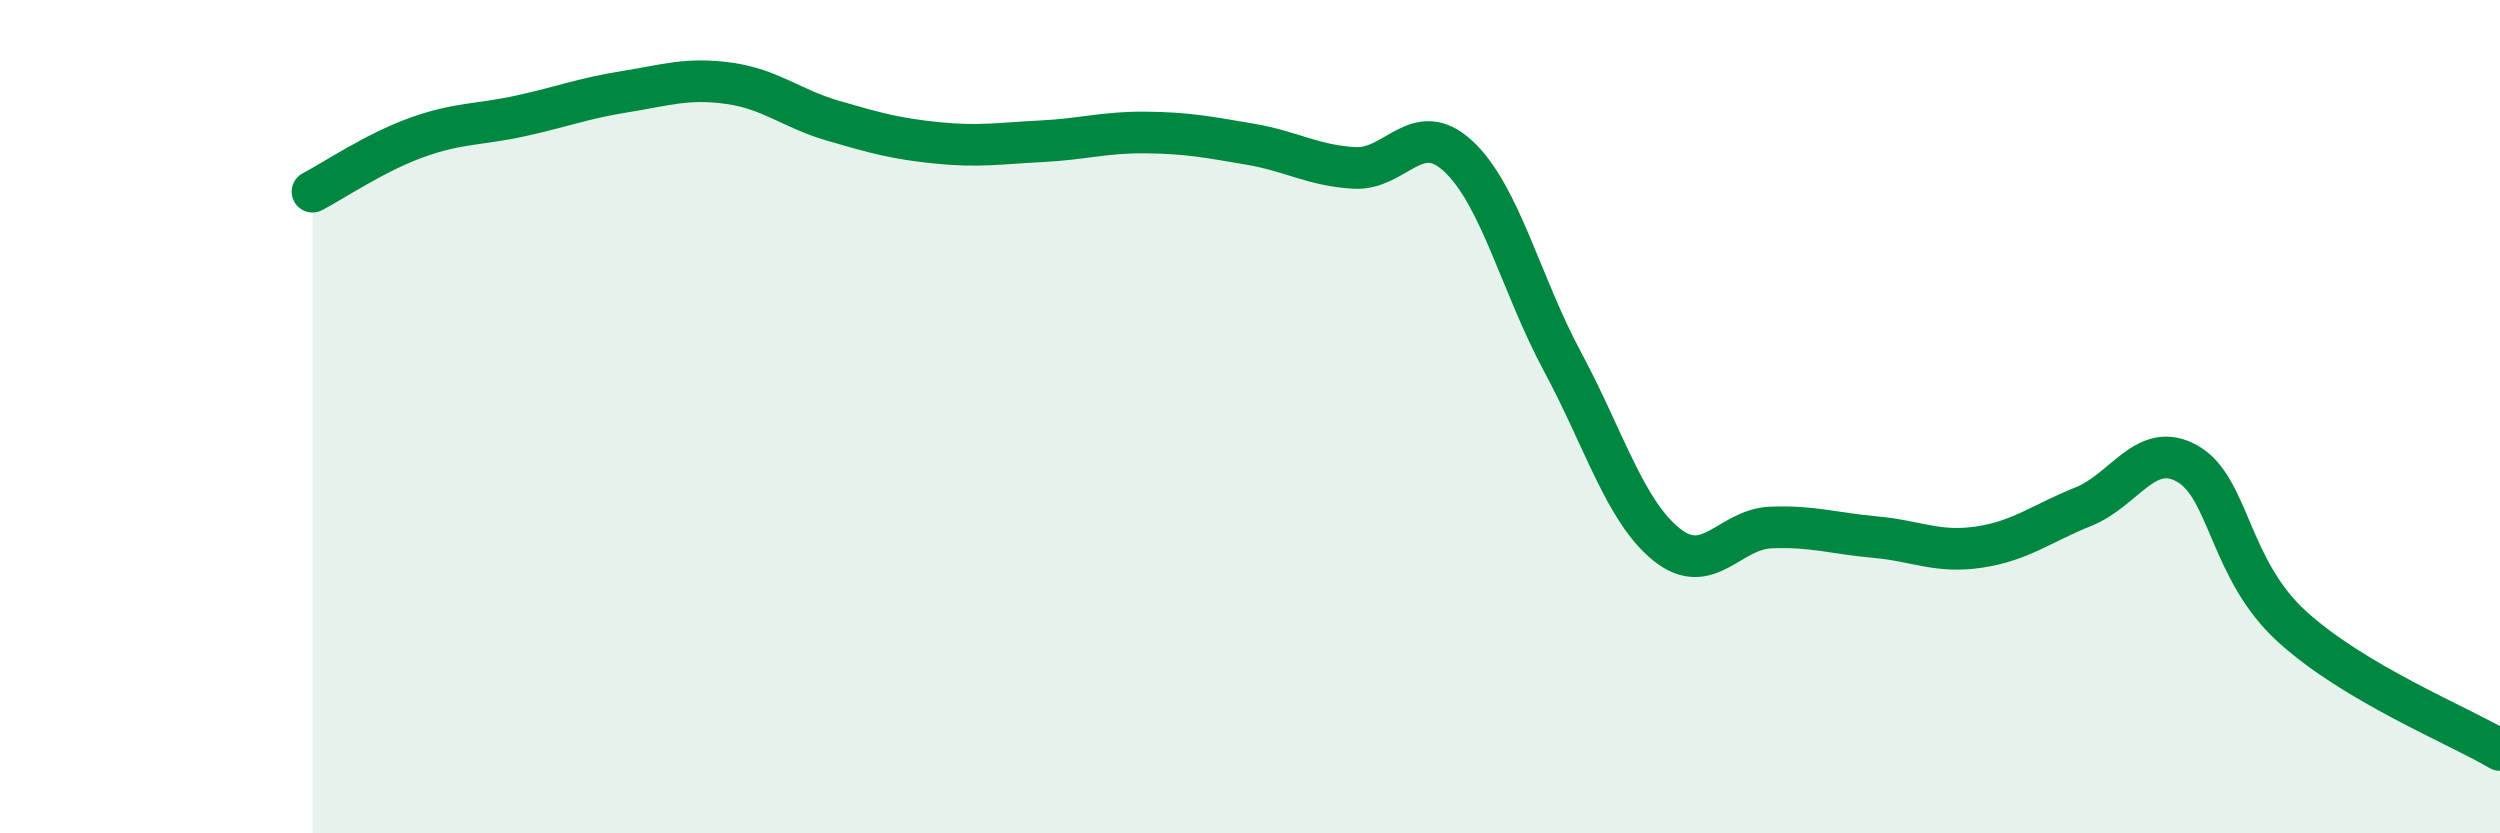
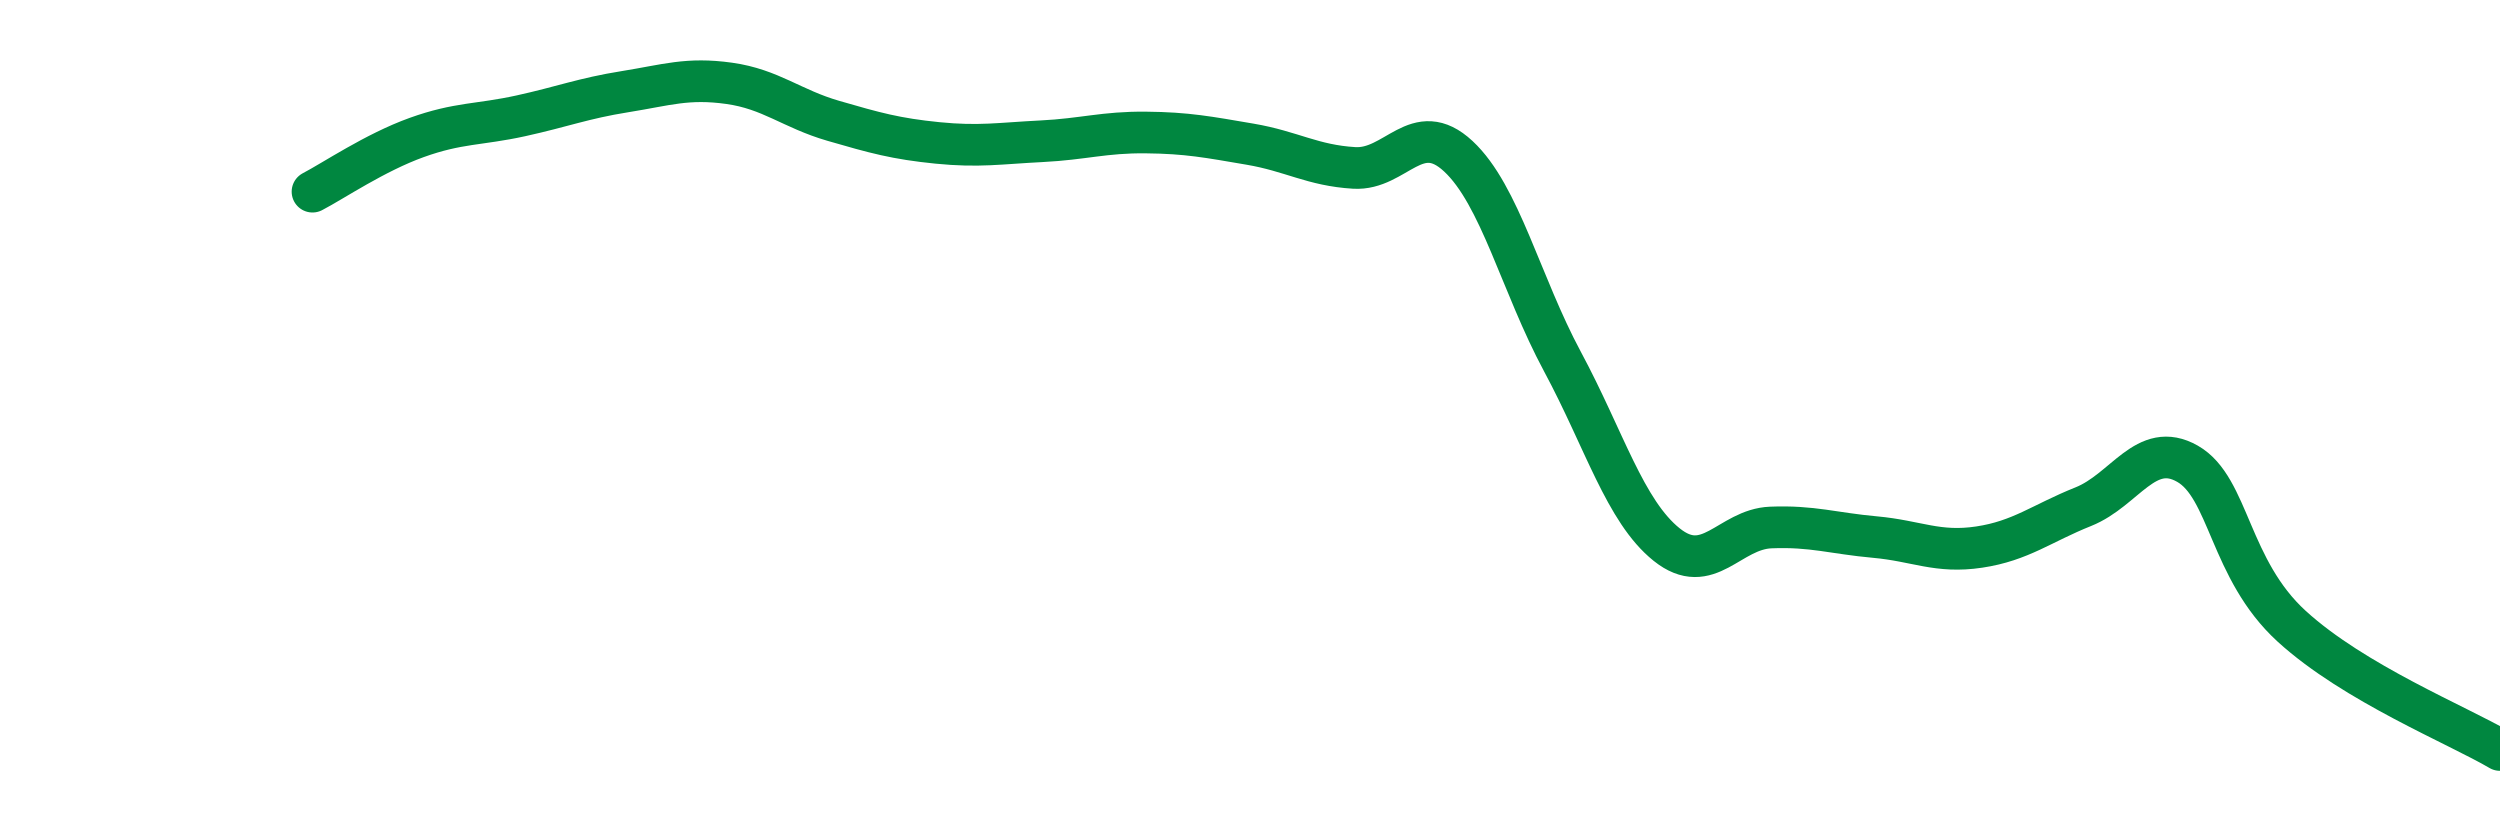
<svg xmlns="http://www.w3.org/2000/svg" width="60" height="20" viewBox="0 0 60 20">
-   <path d="M 7.5,4.6 C 8,4.34 9,3.66 10,3.3 C 11,2.94 11.5,3 12.5,2.78 C 13.5,2.56 14,2.36 15,2.2 C 16,2.04 16.5,1.86 17.5,2 C 18.5,2.14 19,2.61 20,2.9 C 21,3.19 21.5,3.33 22.5,3.43 C 23.5,3.53 24,3.44 25,3.39 C 26,3.34 26.5,3.17 27.5,3.18 C 28.5,3.19 29,3.29 30,3.46 C 31,3.63 31.5,3.97 32.5,4.03 C 33.5,4.09 34,2.82 35,3.75 C 36,4.68 36.5,6.82 37.5,8.68 C 38.5,10.54 39,12.27 40,13.07 C 41,13.87 41.5,12.7 42.5,12.66 C 43.5,12.62 44,12.8 45,12.89 C 46,12.98 46.5,13.28 47.5,13.13 C 48.5,12.98 49,12.56 50,12.16 C 51,11.76 51.5,10.56 52.5,11.13 C 53.5,11.7 53.5,13.66 55,15.03 C 56.5,16.4 59,17.41 60,18L60 20L7.5 20Z" fill="#008740" opacity="0.1" stroke-linecap="round" stroke-linejoin="round" />
  <path d="M 7.5,4.6 C 8,4.34 9,3.66 10,3.3 C 11,2.94 11.5,3 12.5,2.78 C 13.5,2.56 14,2.36 15,2.2 C 16,2.04 16.5,1.86 17.5,2 C 18.5,2.14 19,2.61 20,2.9 C 21,3.19 21.5,3.33 22.5,3.43 C 23.5,3.53 24,3.44 25,3.39 C 26,3.34 26.5,3.17 27.5,3.18 C 28.5,3.19 29,3.29 30,3.46 C 31,3.63 31.5,3.97 32.5,4.03 C 33.5,4.09 34,2.82 35,3.75 C 36,4.68 36.5,6.82 37.5,8.68 C 38.5,10.54 39,12.27 40,13.07 C 41,13.87 41.5,12.7 42.5,12.66 C 43.5,12.62 44,12.8 45,12.89 C 46,12.98 46.5,13.28 47.5,13.13 C 48.5,12.98 49,12.56 50,12.16 C 51,11.76 51.5,10.56 52.5,11.13 C 53.5,11.7 53.5,13.66 55,15.03 C 56.5,16.4 59,17.41 60,18" stroke="#008740" stroke-width="1" fill="none" stroke-linecap="round" stroke-linejoin="round" />
</svg>